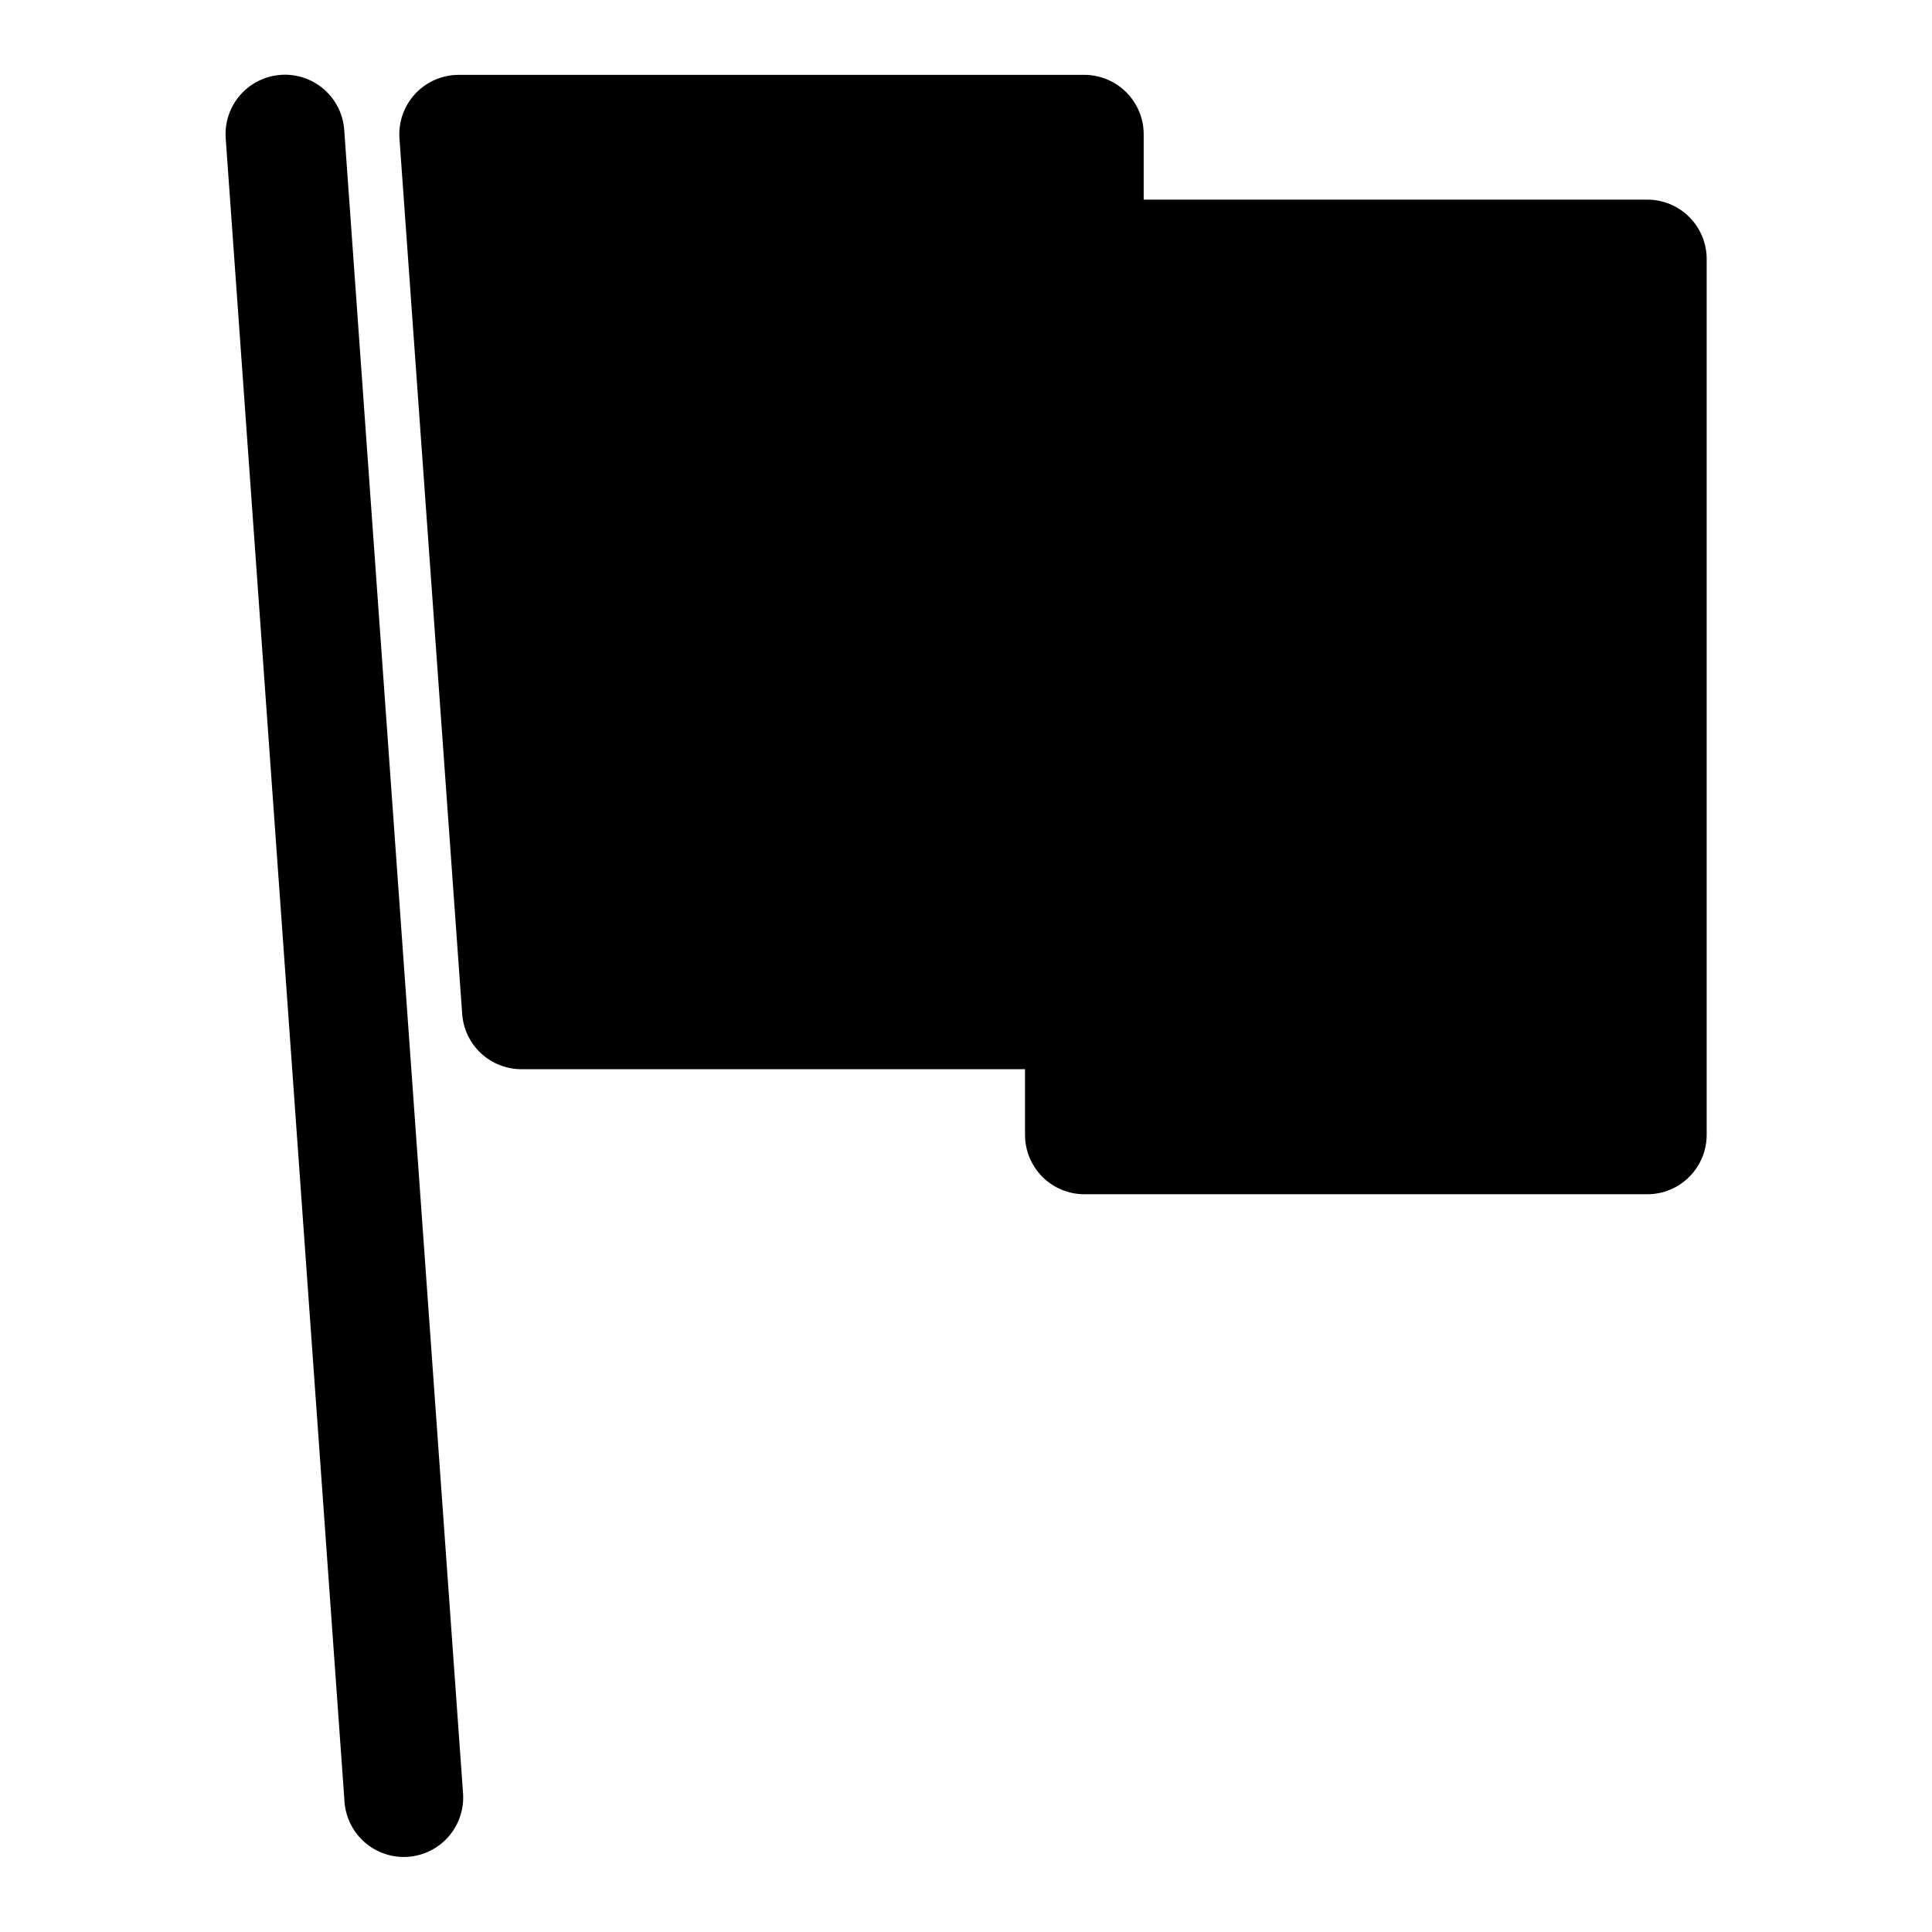
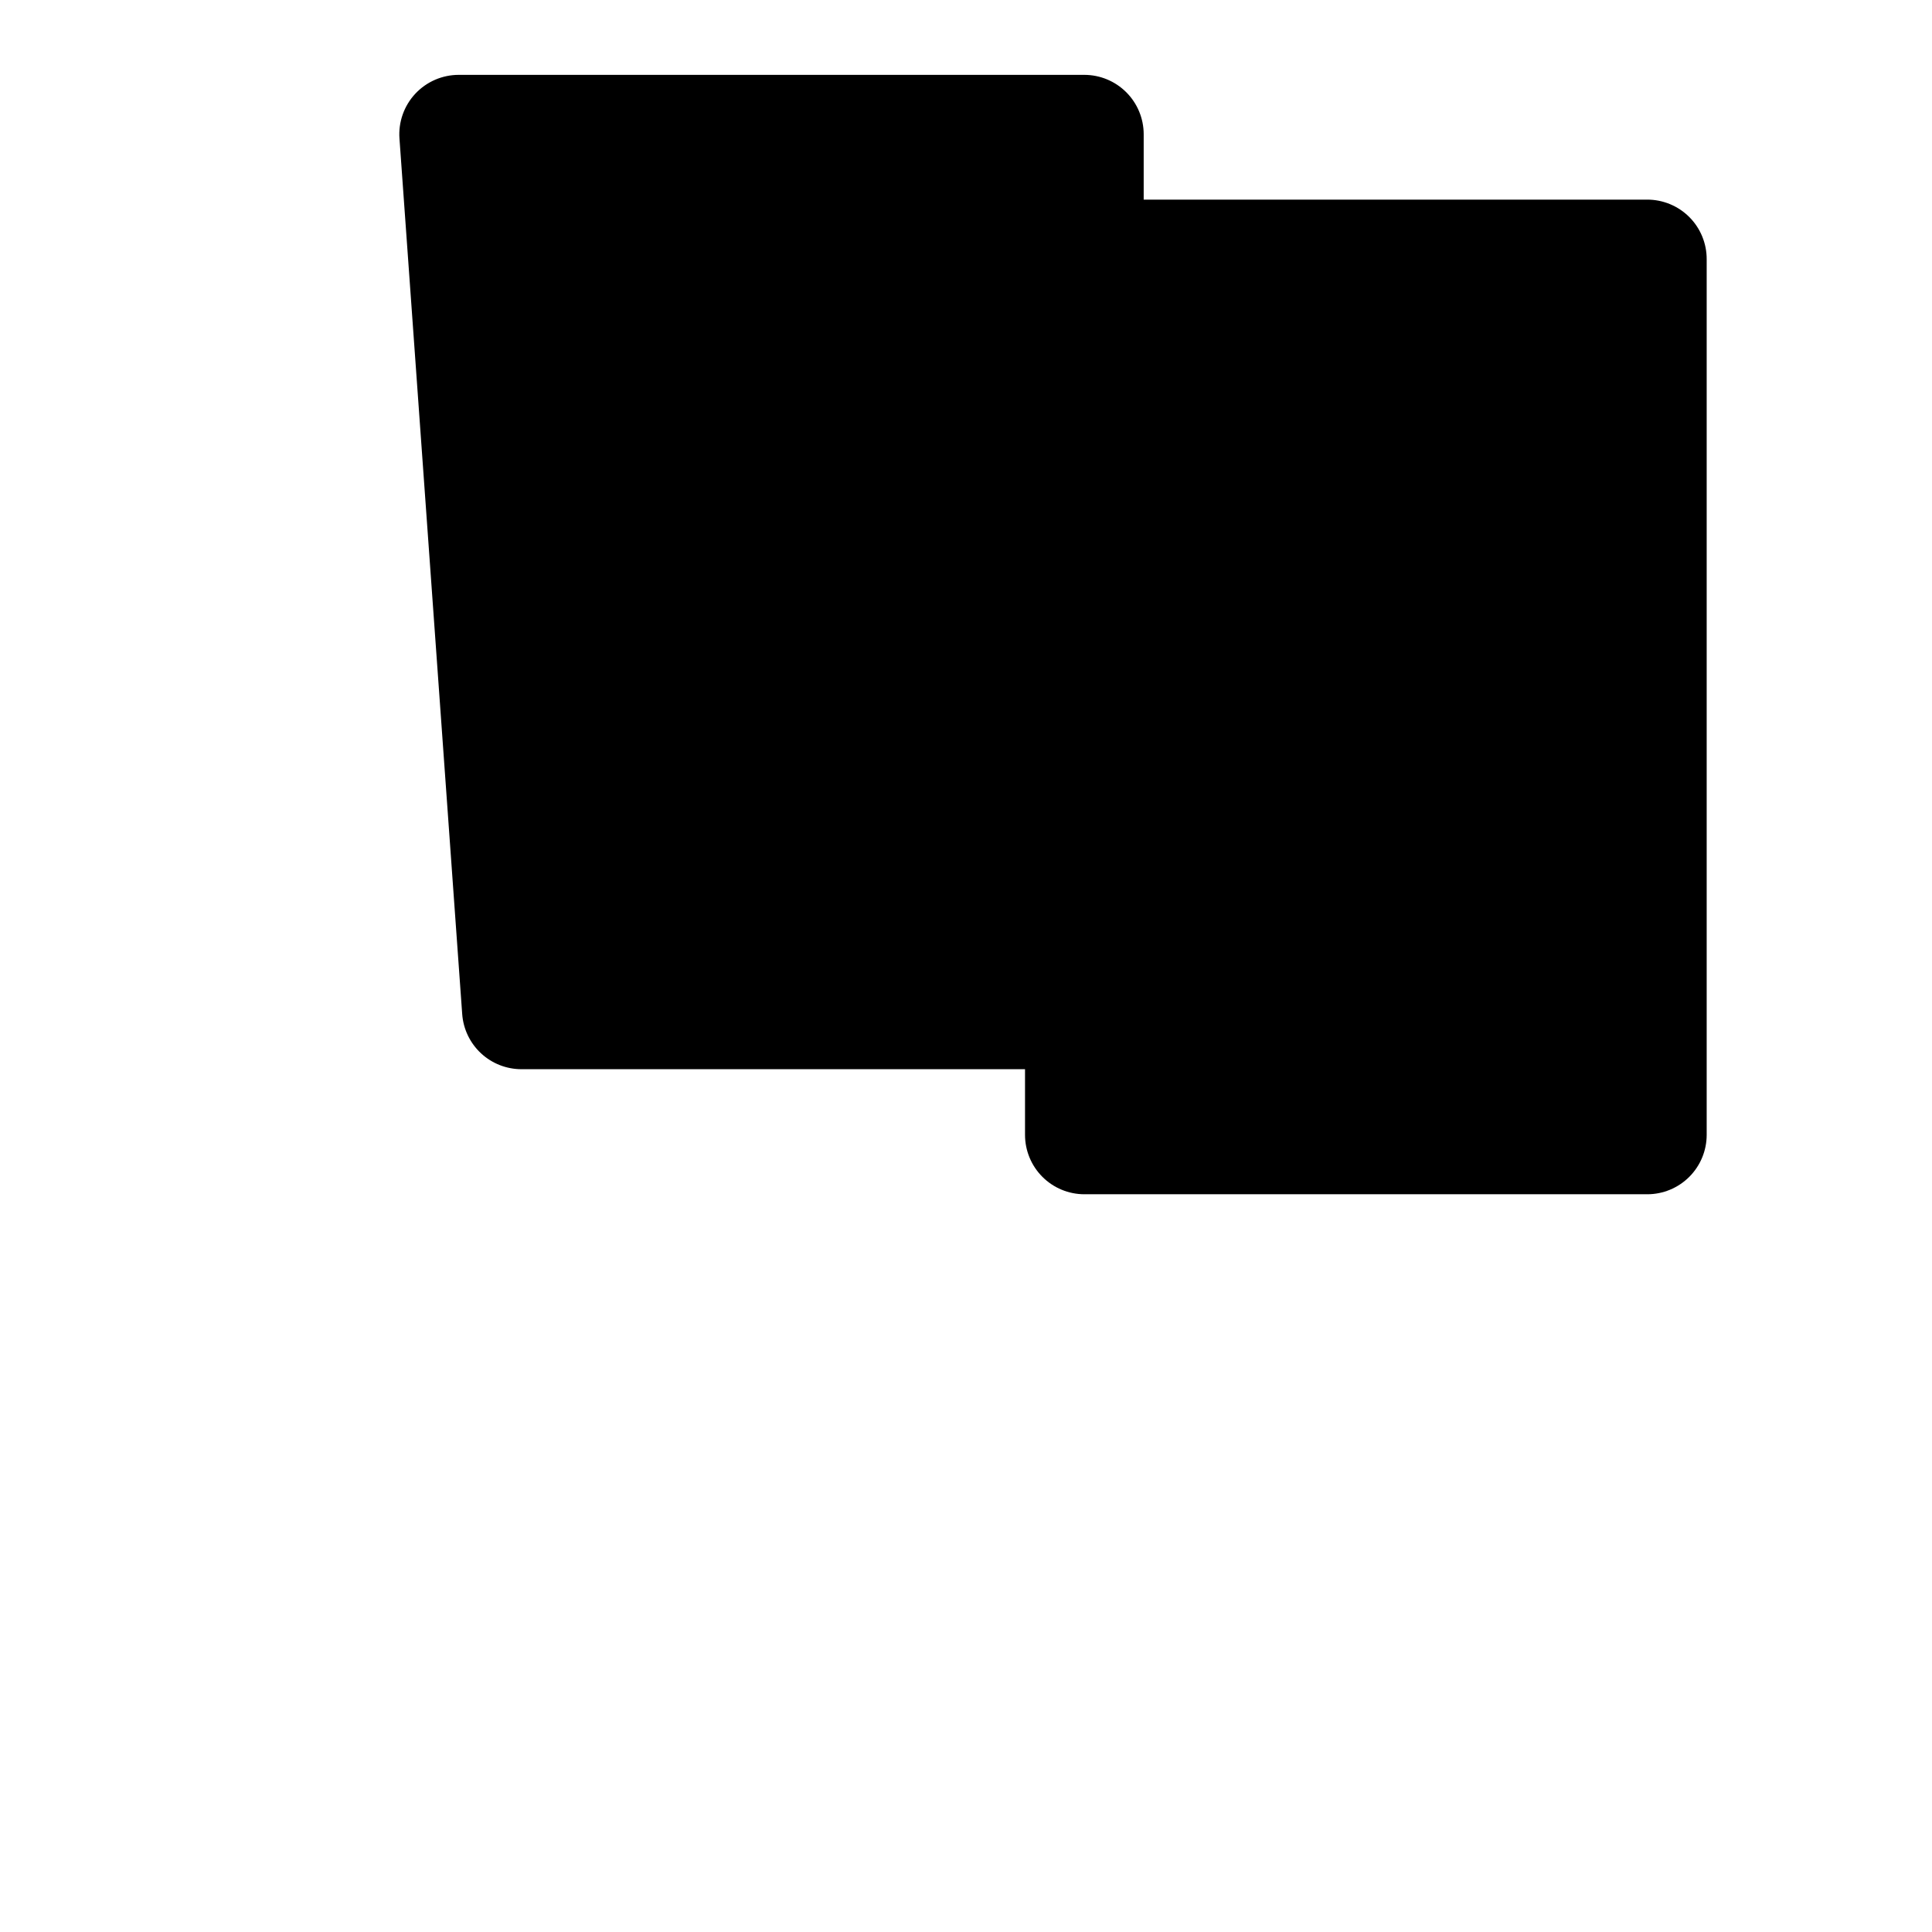
<svg xmlns="http://www.w3.org/2000/svg" fill="#000000" width="800px" height="800px" version="1.1" viewBox="144 144 512 512">
  <g fill-rule="evenodd">
    <path d="m580.49 196.9h-133.4v-17.316c0-4.176-1.66-8.18-4.613-11.133-2.953-2.953-6.957-4.613-11.133-4.613h-165.74c-4.375-0.008-8.559 1.801-11.547 5-2.984 3.199-4.508 7.5-4.195 11.863l16.625 232.02c0.285 3.981 2.066 7.703 4.988 10.418 2.922 2.715 6.766 4.219 10.758 4.211h133.41v17.398-0.004c0 4.176 1.66 8.18 4.609 11.133 2.953 2.953 6.957 4.613 11.133 4.613h149.16c4.176 0 8.18-1.66 11.133-4.613s4.613-6.957 4.613-11.133v-232.02c0.02-4.199-1.637-8.234-4.606-11.207-2.969-2.969-7.004-4.633-11.203-4.617z" />
-     <path d="m218.39 163.84c-4.16 0.301-8.035 2.238-10.77 5.391-2.734 3.152-4.106 7.262-3.809 11.426l31.488 440.83c0.297 4.168 2.234 8.043 5.391 10.777 3.152 2.738 7.266 4.106 11.43 3.812 4.168-0.297 8.043-2.238 10.777-5.391 2.738-3.156 4.109-7.269 3.812-11.434l-31.488-440.83c-0.301-4.168-2.242-8.043-5.398-10.777s-7.269-4.102-11.434-3.805z" />
  </g>
</svg>